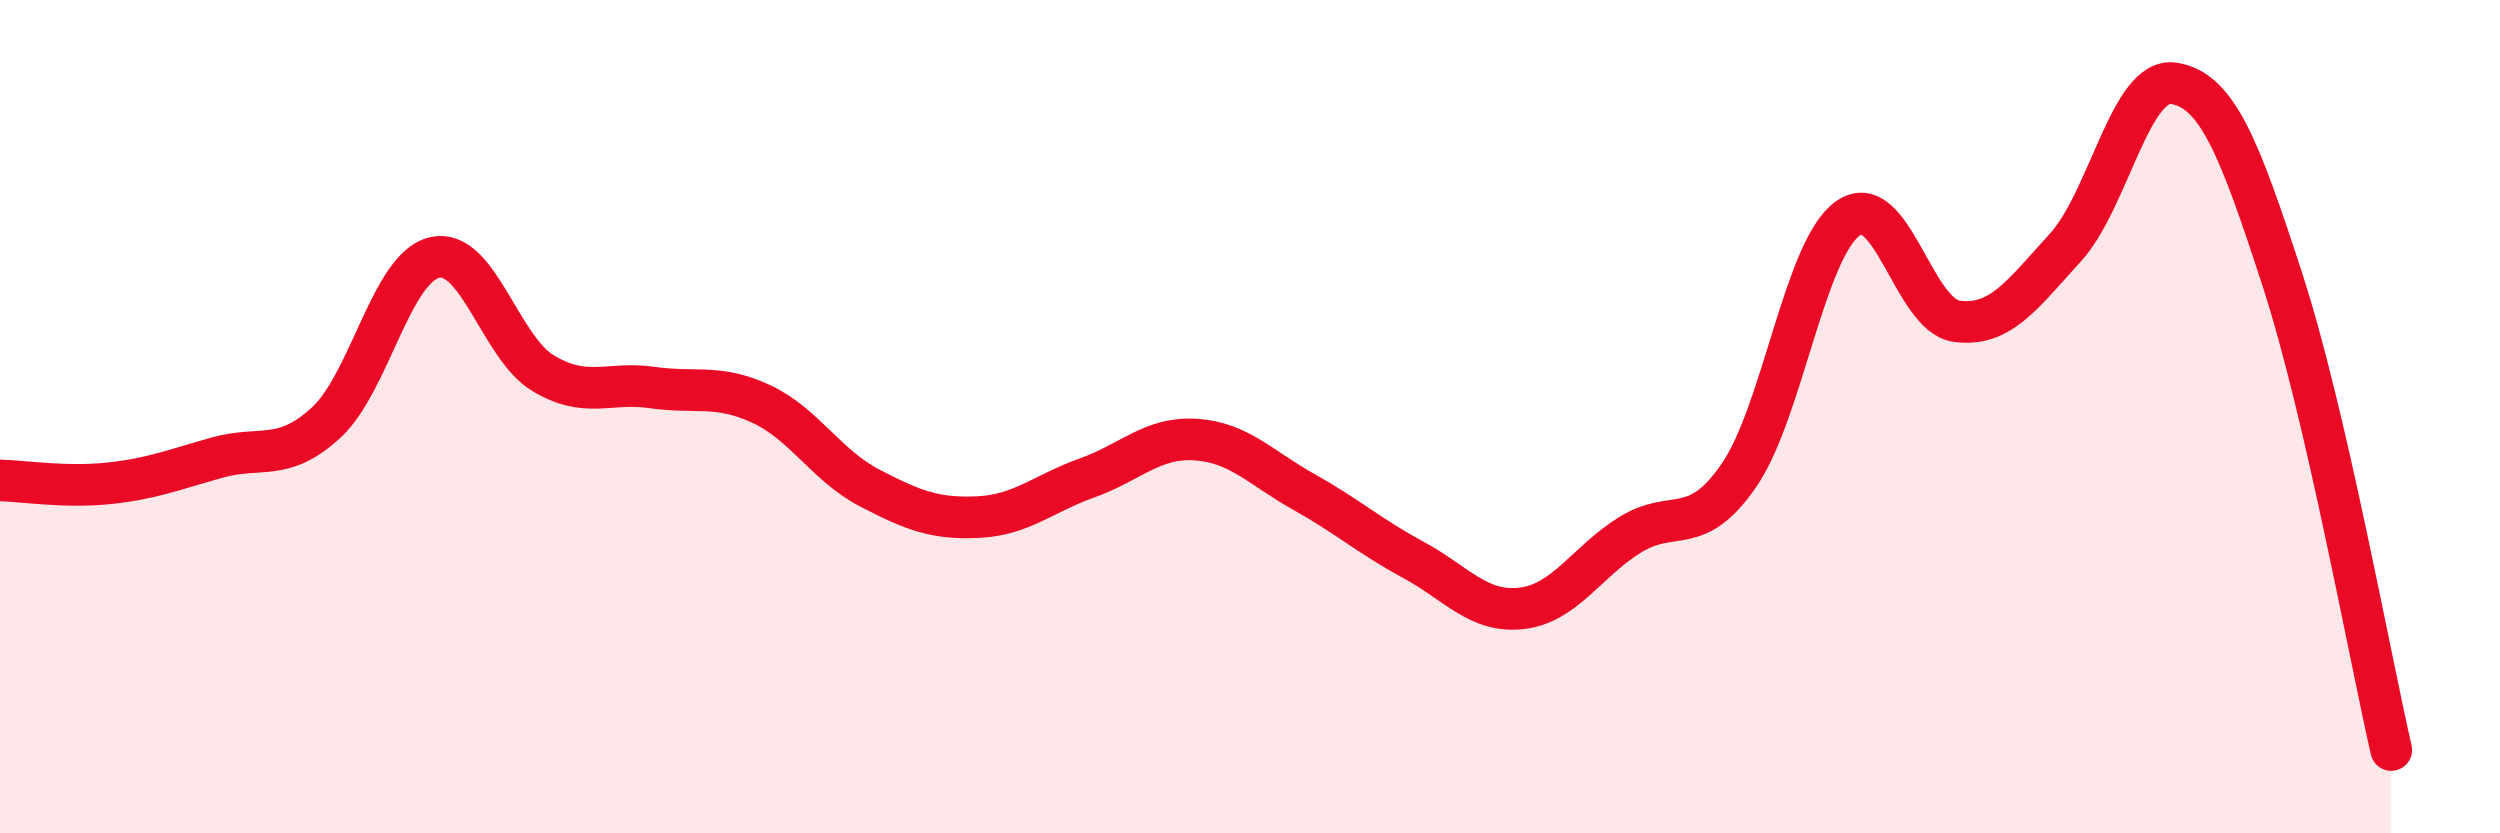
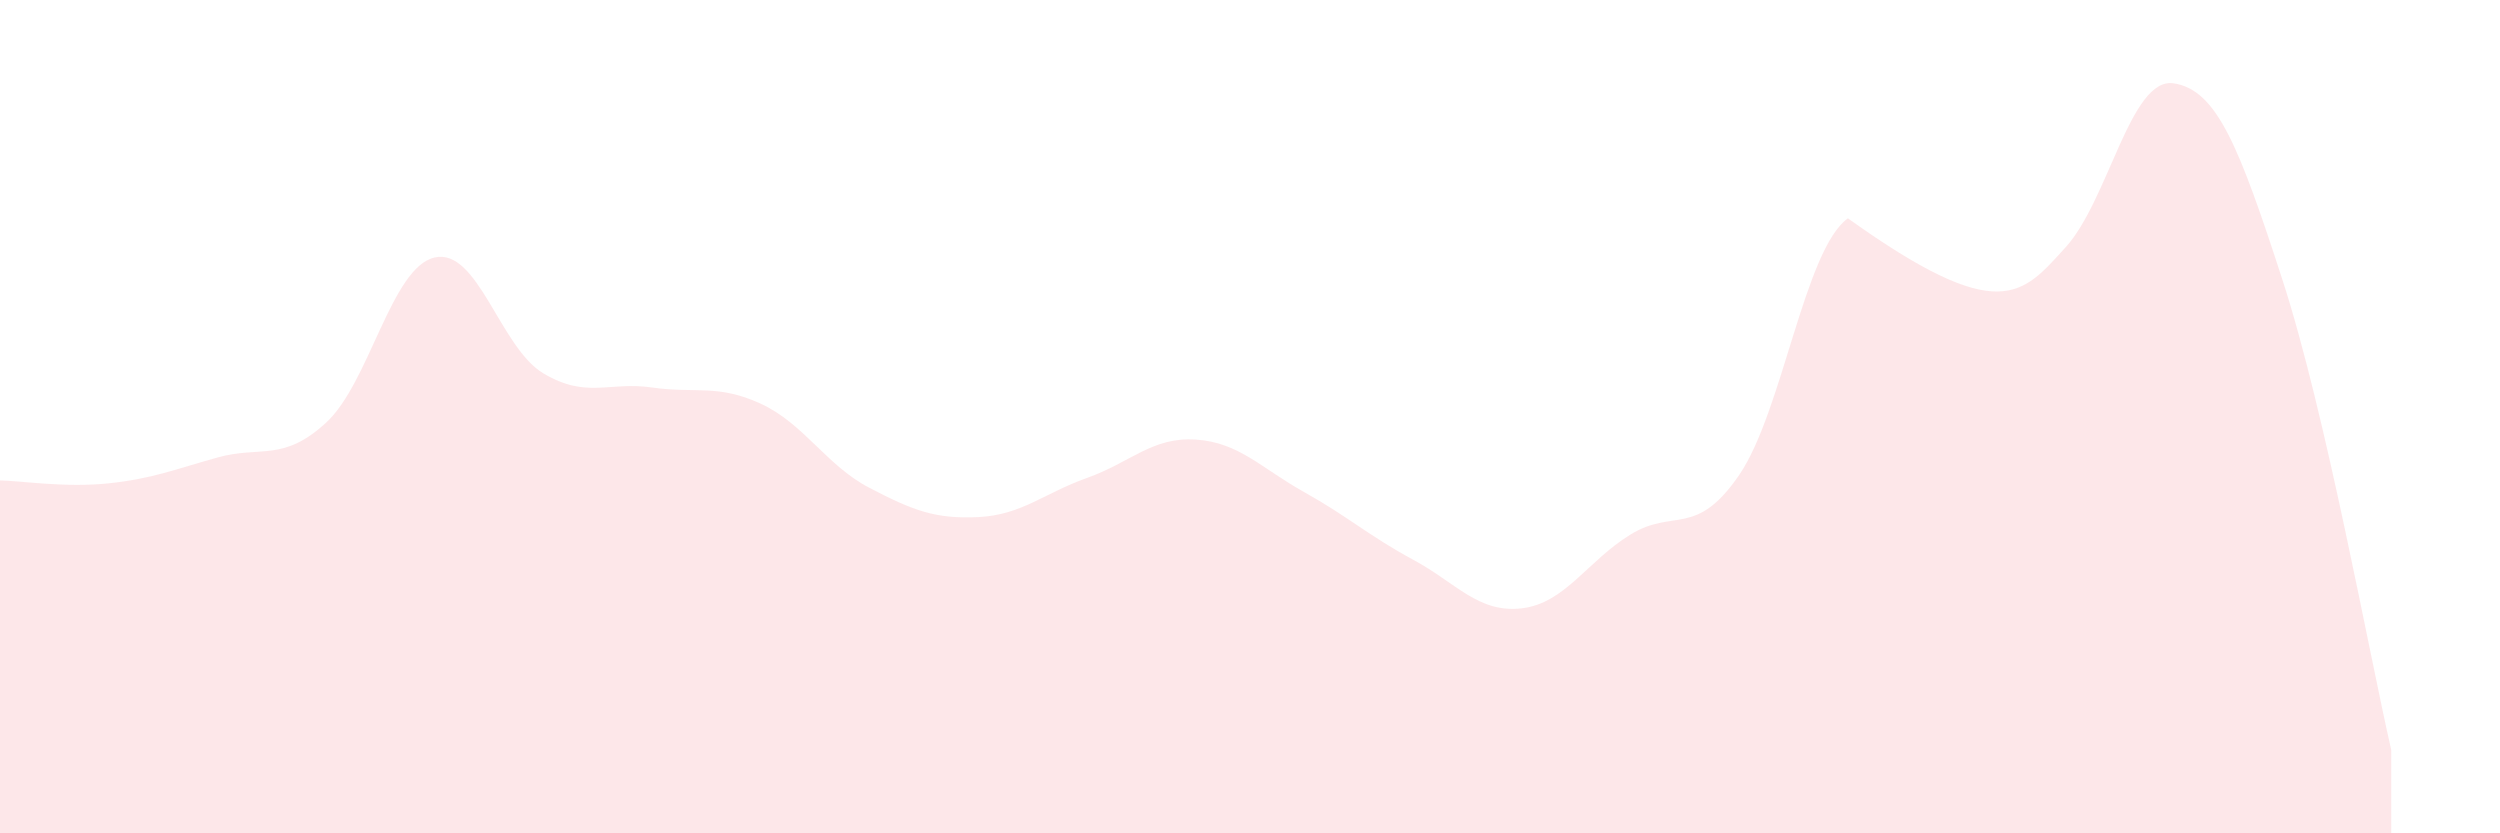
<svg xmlns="http://www.w3.org/2000/svg" width="60" height="20" viewBox="0 0 60 20">
-   <path d="M 0,11.53 C 0.52,11.54 1.57,11.71 2.61,11.6 C 3.65,11.49 4.18,11.27 5.22,10.98 C 6.26,10.69 6.79,11.1 7.83,10.14 C 8.87,9.18 9.39,6.42 10.43,6.18 C 11.47,5.94 12,8.34 13.04,8.96 C 14.08,9.58 14.61,9.15 15.65,9.3 C 16.69,9.45 17.22,9.21 18.26,9.69 C 19.3,10.17 19.83,11.17 20.87,11.71 C 21.91,12.25 22.44,12.46 23.48,12.41 C 24.52,12.36 25.05,11.84 26.09,11.47 C 27.13,11.1 27.66,10.48 28.7,10.55 C 29.74,10.62 30.26,11.23 31.3,11.81 C 32.34,12.39 32.87,12.87 33.91,13.43 C 34.95,13.99 35.48,14.72 36.52,14.6 C 37.56,14.48 38.09,13.47 39.13,12.83 C 40.17,12.19 40.7,12.92 41.74,11.4 C 42.78,9.88 43.31,5.98 44.35,5.24 C 45.39,4.5 45.92,7.57 46.96,7.71 C 48,7.85 48.53,7.08 49.57,5.94 C 50.61,4.8 51.13,1.84 52.17,2 C 53.21,2.16 53.74,3.52 54.78,6.72 C 55.82,9.92 56.87,15.74 57.39,18L57.39 20L0 20Z" fill="#EB0A25" opacity="0.1" stroke-linecap="round" stroke-linejoin="round" />
-   <path d="M 0,11.53 C 0.52,11.54 1.57,11.71 2.61,11.6 C 3.65,11.49 4.18,11.27 5.22,10.98 C 6.26,10.69 6.79,11.1 7.83,10.14 C 8.87,9.18 9.39,6.42 10.43,6.18 C 11.47,5.94 12,8.34 13.04,8.96 C 14.08,9.58 14.61,9.15 15.65,9.3 C 16.69,9.45 17.22,9.21 18.26,9.69 C 19.3,10.17 19.83,11.17 20.87,11.71 C 21.91,12.25 22.44,12.46 23.48,12.41 C 24.52,12.36 25.05,11.84 26.09,11.47 C 27.13,11.1 27.66,10.48 28.7,10.55 C 29.74,10.62 30.26,11.23 31.3,11.81 C 32.34,12.39 32.87,12.87 33.91,13.43 C 34.95,13.99 35.48,14.72 36.52,14.6 C 37.56,14.48 38.09,13.47 39.13,12.83 C 40.17,12.19 40.7,12.92 41.74,11.4 C 42.78,9.88 43.31,5.98 44.35,5.24 C 45.39,4.5 45.92,7.57 46.96,7.71 C 48,7.85 48.53,7.08 49.57,5.94 C 50.61,4.8 51.13,1.84 52.17,2 C 53.21,2.16 53.74,3.52 54.78,6.72 C 55.82,9.92 56.87,15.74 57.39,18" stroke="#EB0A25" stroke-width="1" fill="none" stroke-linecap="round" stroke-linejoin="round" />
+   <path d="M 0,11.53 C 0.52,11.54 1.57,11.71 2.61,11.6 C 3.65,11.49 4.18,11.27 5.22,10.98 C 6.26,10.69 6.79,11.1 7.83,10.14 C 8.87,9.18 9.39,6.42 10.43,6.18 C 11.47,5.94 12,8.34 13.04,8.96 C 14.08,9.58 14.61,9.15 15.65,9.3 C 16.69,9.45 17.22,9.21 18.26,9.69 C 19.3,10.17 19.83,11.17 20.87,11.71 C 21.91,12.25 22.44,12.46 23.48,12.41 C 24.52,12.36 25.05,11.84 26.09,11.47 C 27.13,11.1 27.66,10.48 28.7,10.55 C 29.74,10.62 30.26,11.23 31.3,11.81 C 32.34,12.39 32.87,12.87 33.91,13.43 C 34.95,13.99 35.48,14.72 36.52,14.6 C 37.56,14.48 38.09,13.47 39.13,12.83 C 40.17,12.19 40.7,12.92 41.74,11.4 C 42.78,9.88 43.31,5.98 44.35,5.24 C 48,7.85 48.53,7.08 49.57,5.94 C 50.61,4.8 51.13,1.84 52.17,2 C 53.21,2.16 53.74,3.52 54.78,6.72 C 55.82,9.92 56.87,15.74 57.39,18L57.39 20L0 20Z" fill="#EB0A25" opacity="0.1" stroke-linecap="round" stroke-linejoin="round" />
</svg>